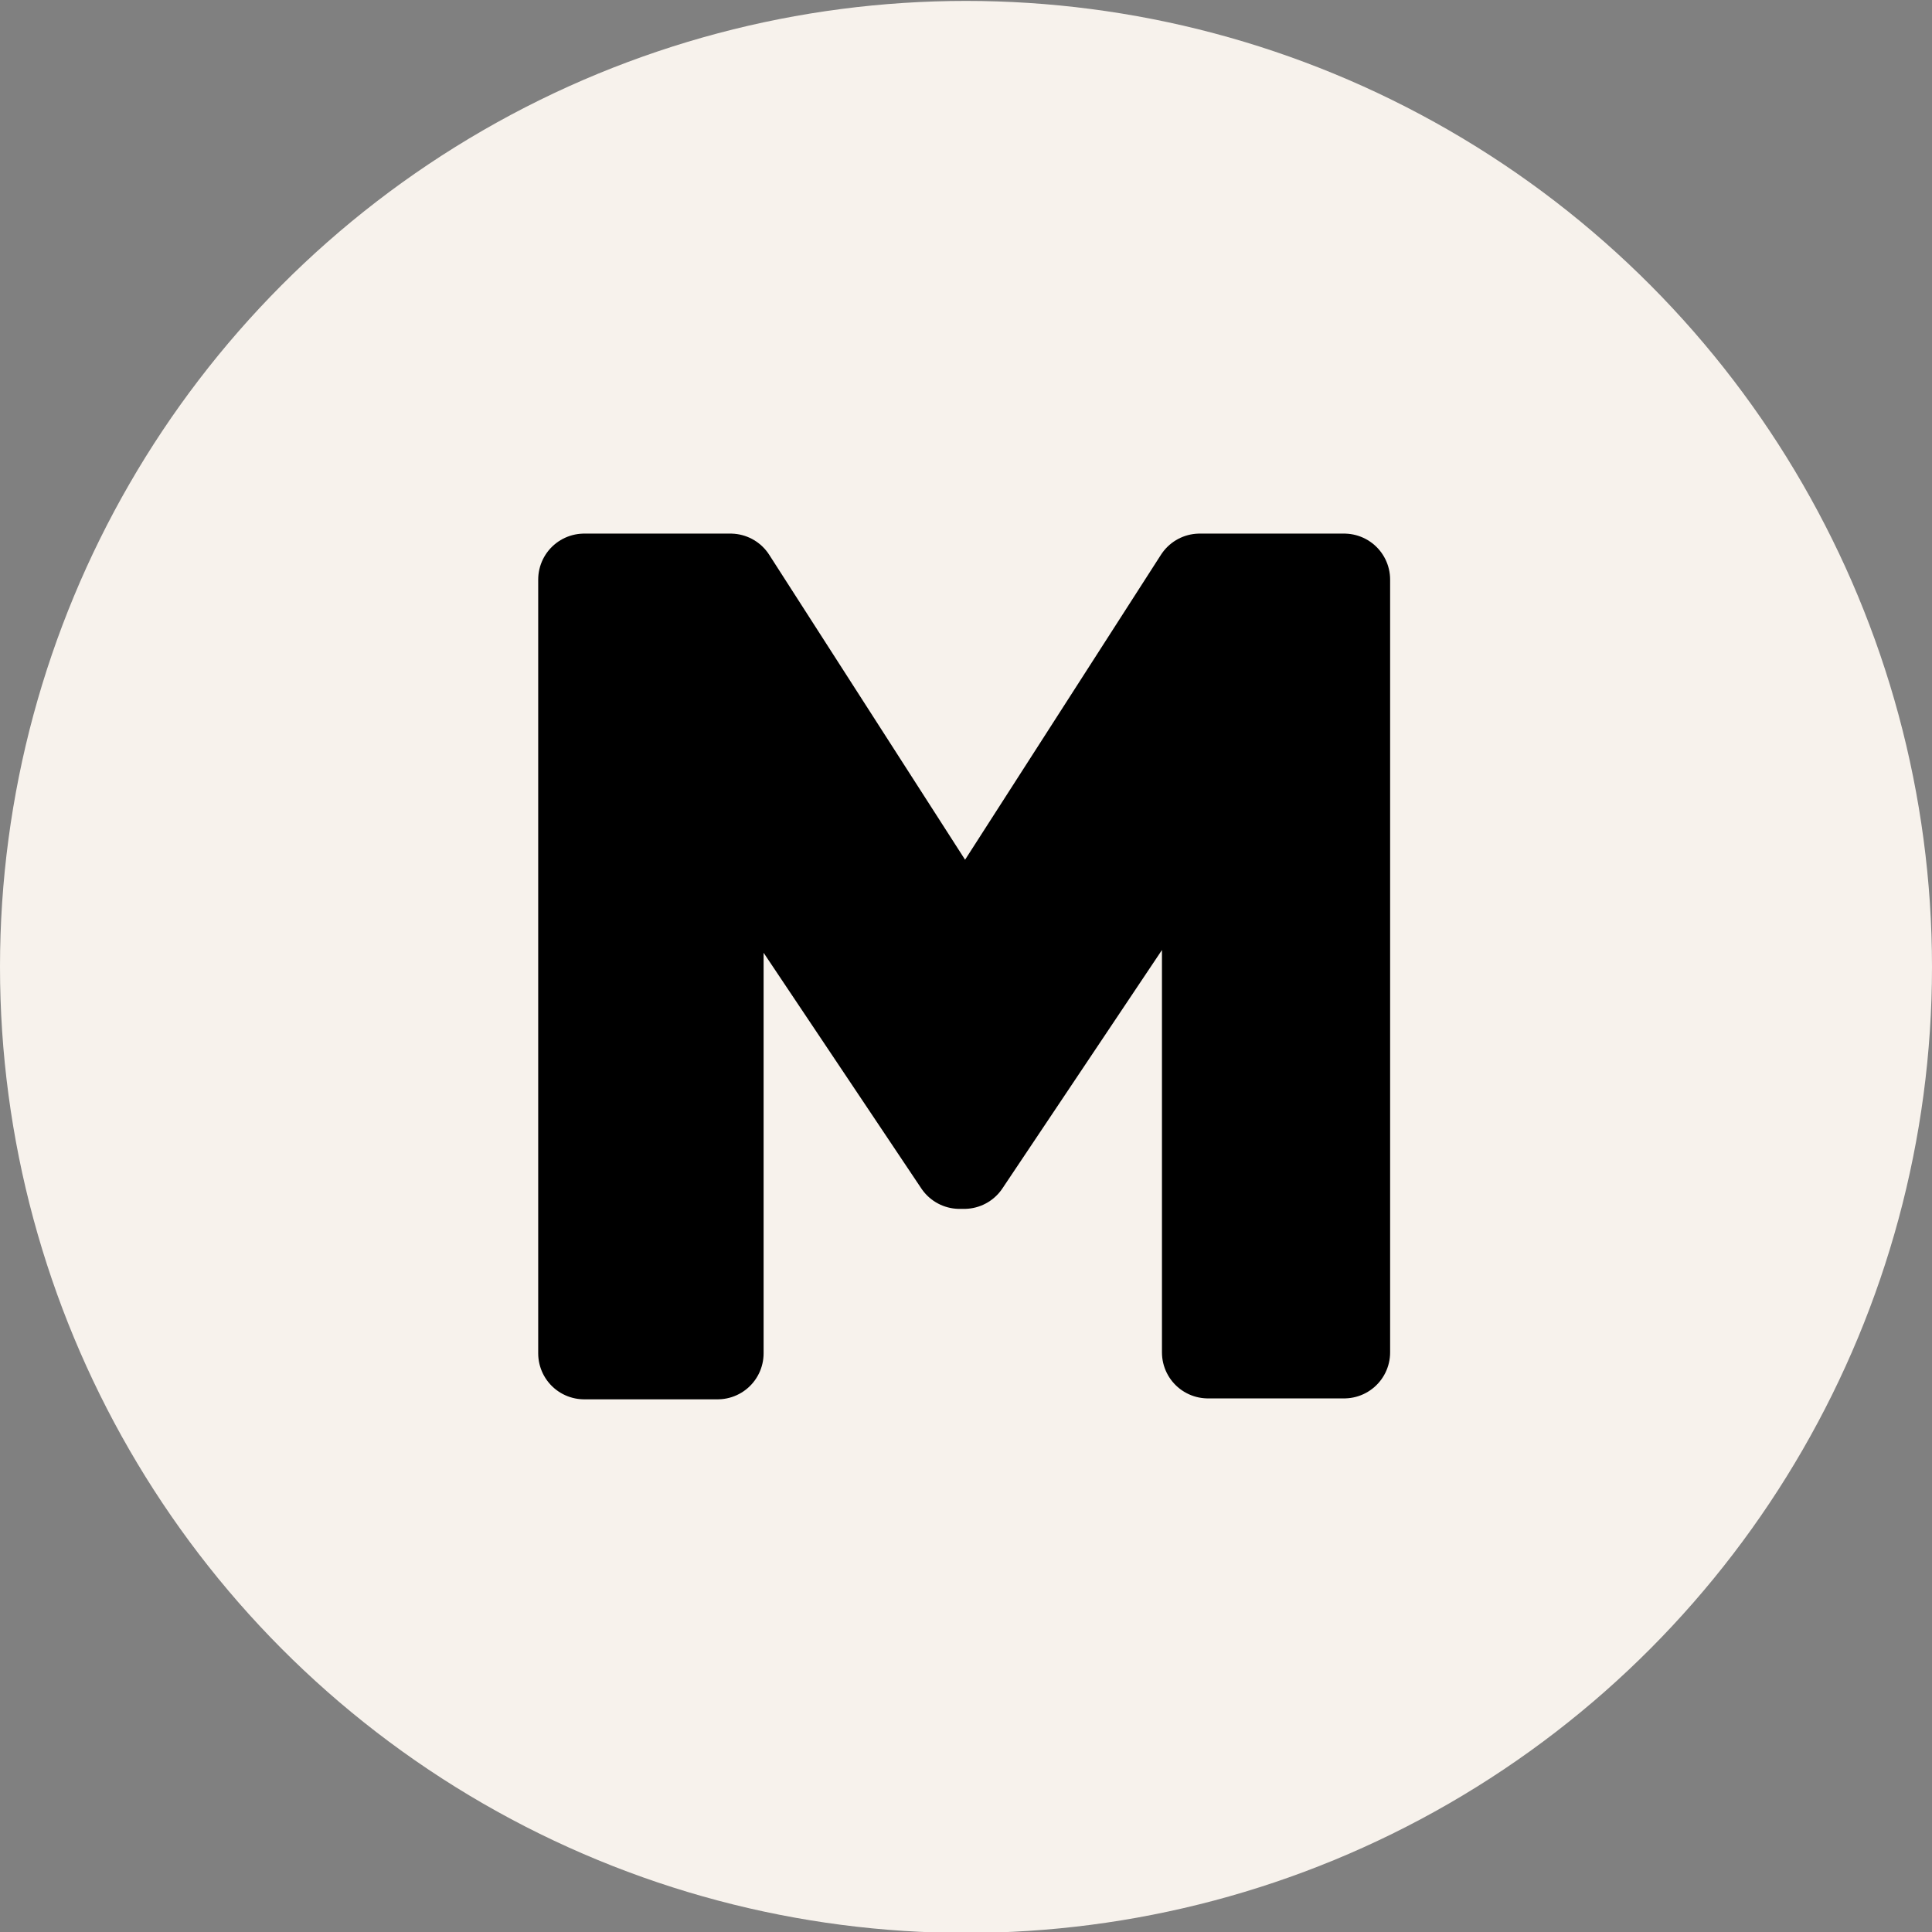
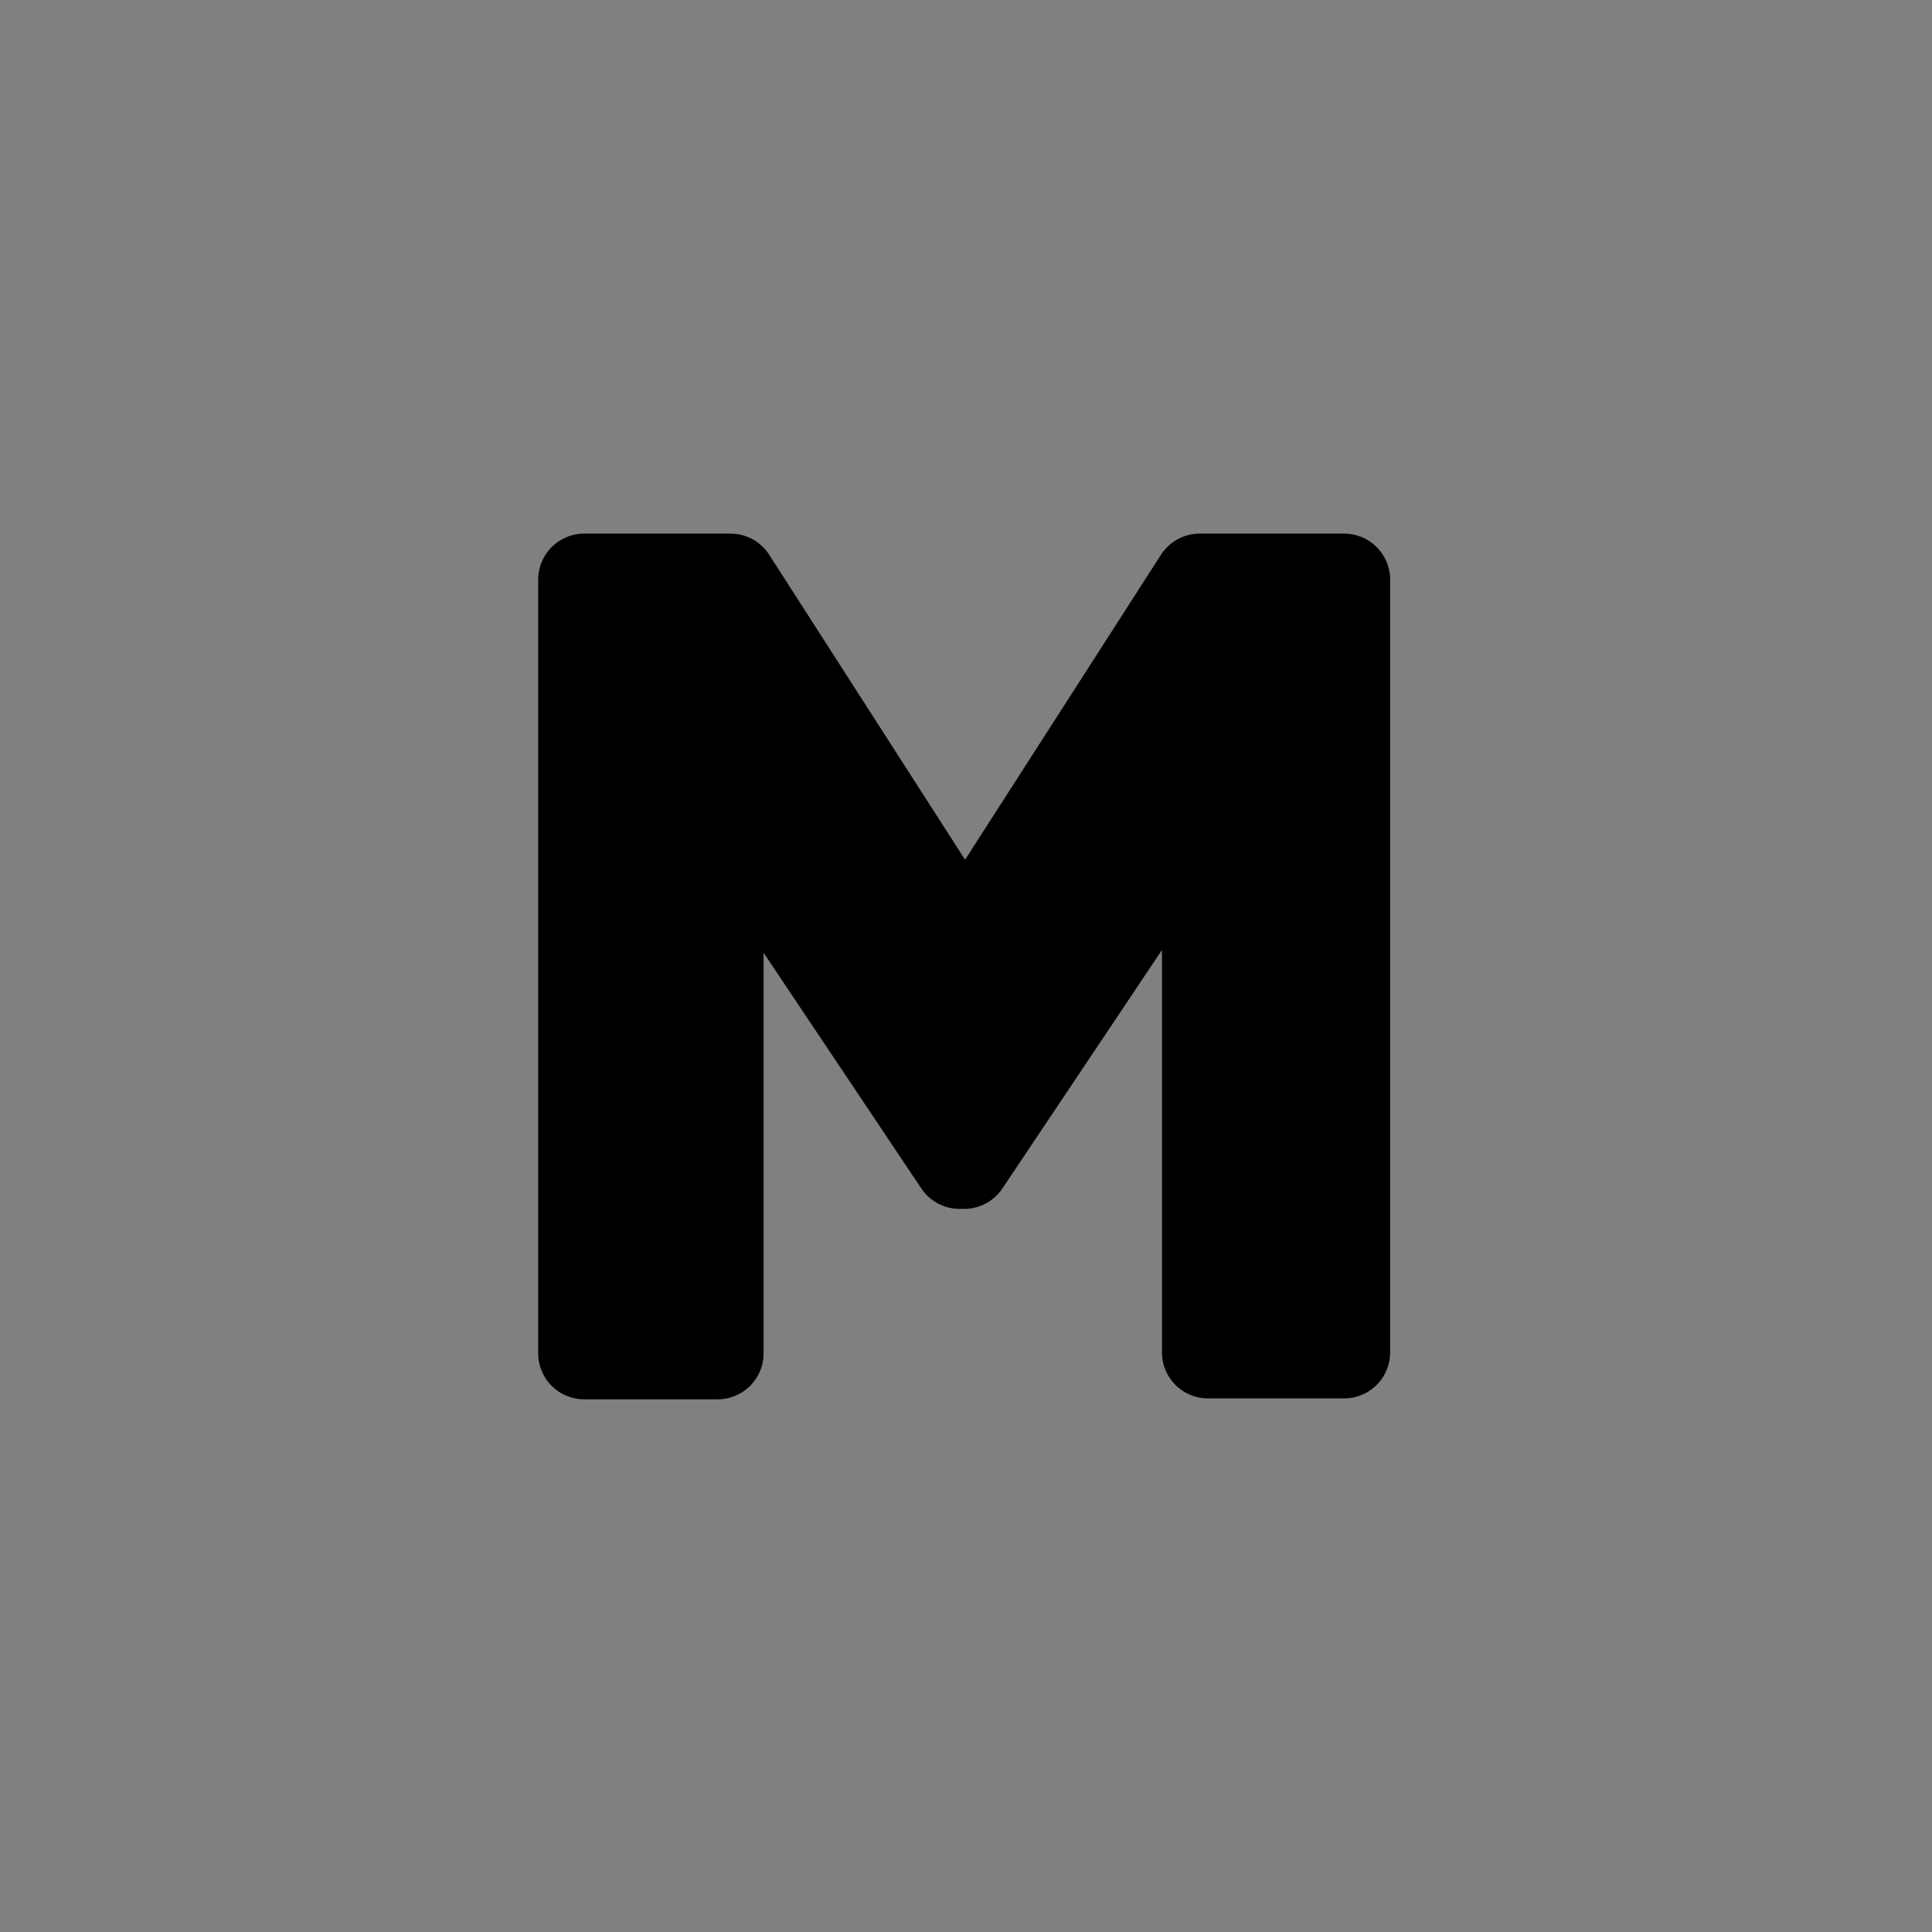
<svg xmlns="http://www.w3.org/2000/svg" id="Layer_1" viewBox="0 0 21 21">
  <rect x="0" y="0" width="21" height="21" fill="#808080" stroke="none" />
  <defs>
    <style>.cls-1{fill:#f7f2ec;}.cls-2{stroke:#000;stroke-linecap:round;stroke-linejoin:round;}</style>
  </defs>
-   <circle class="cls-1" cx="10.5" cy="10.51" r="10.5" />
  <path class="cls-2" d="m6.37,6.3h1.57l2.55,3.97,2.55-3.97h1.57v8.4h-1.48v-6.02l-2.65,3.96h-.05l-2.63-3.93v6h-1.45V6.3Z" />
</svg>